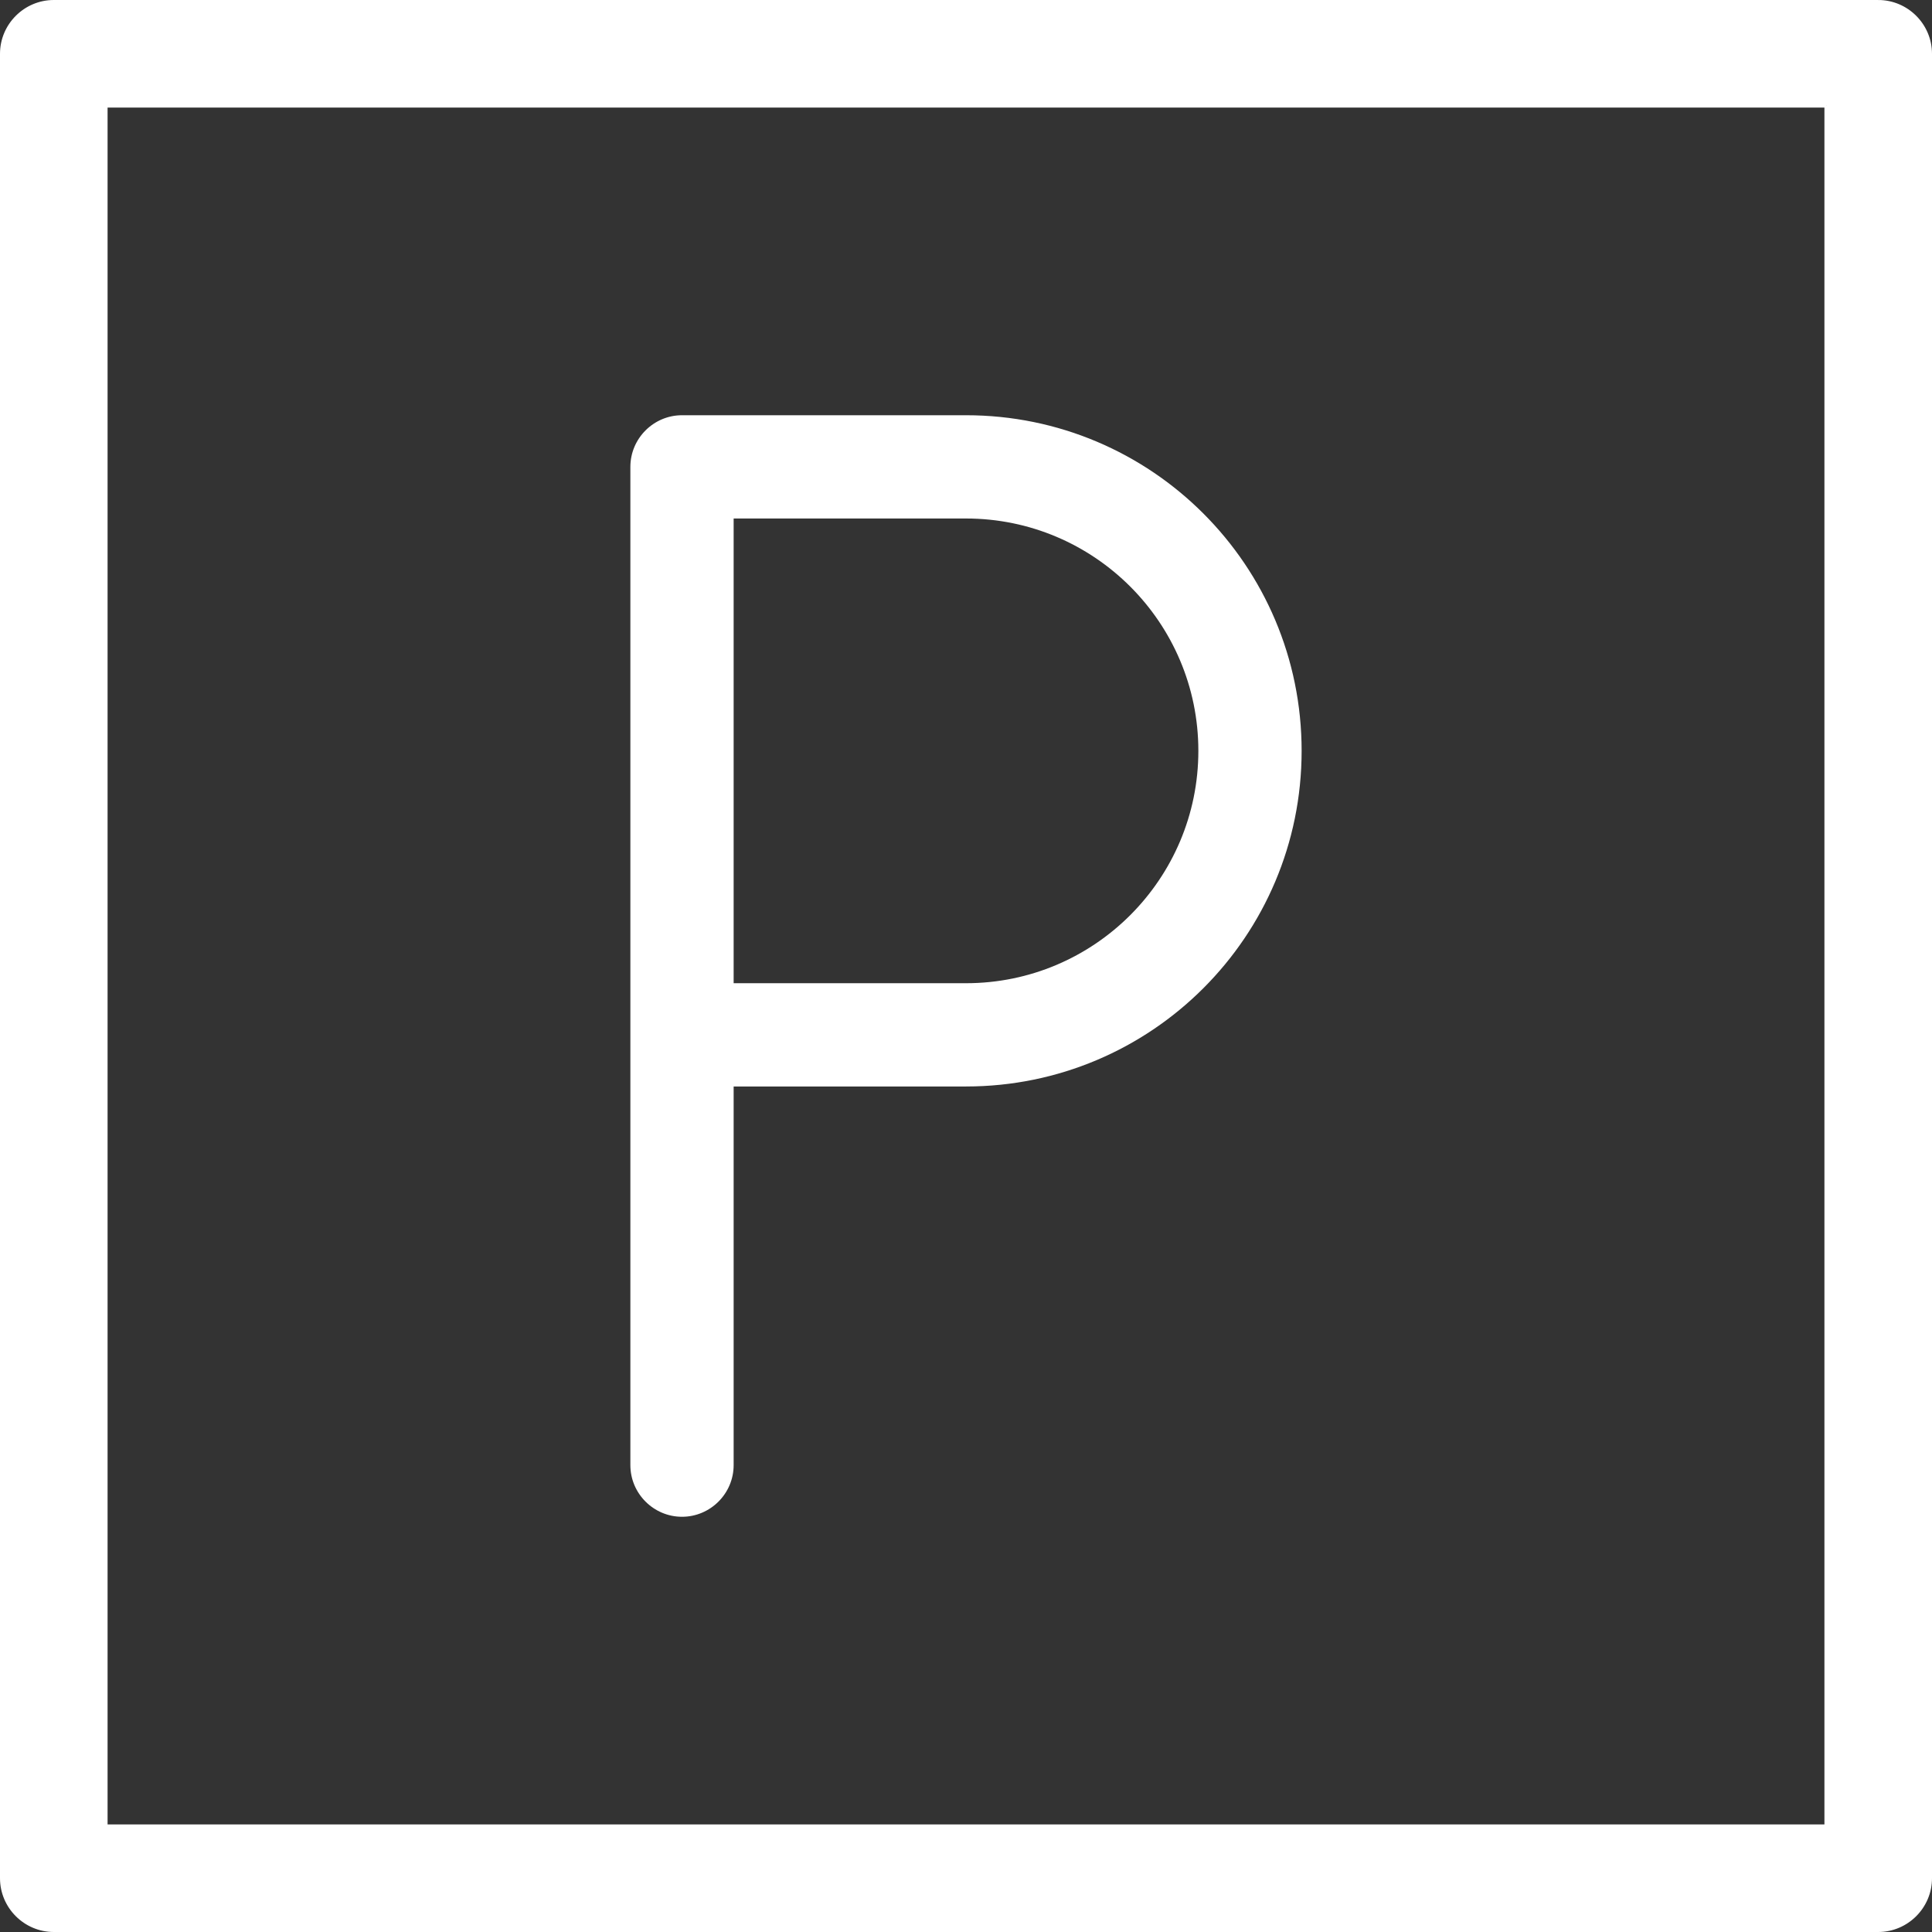
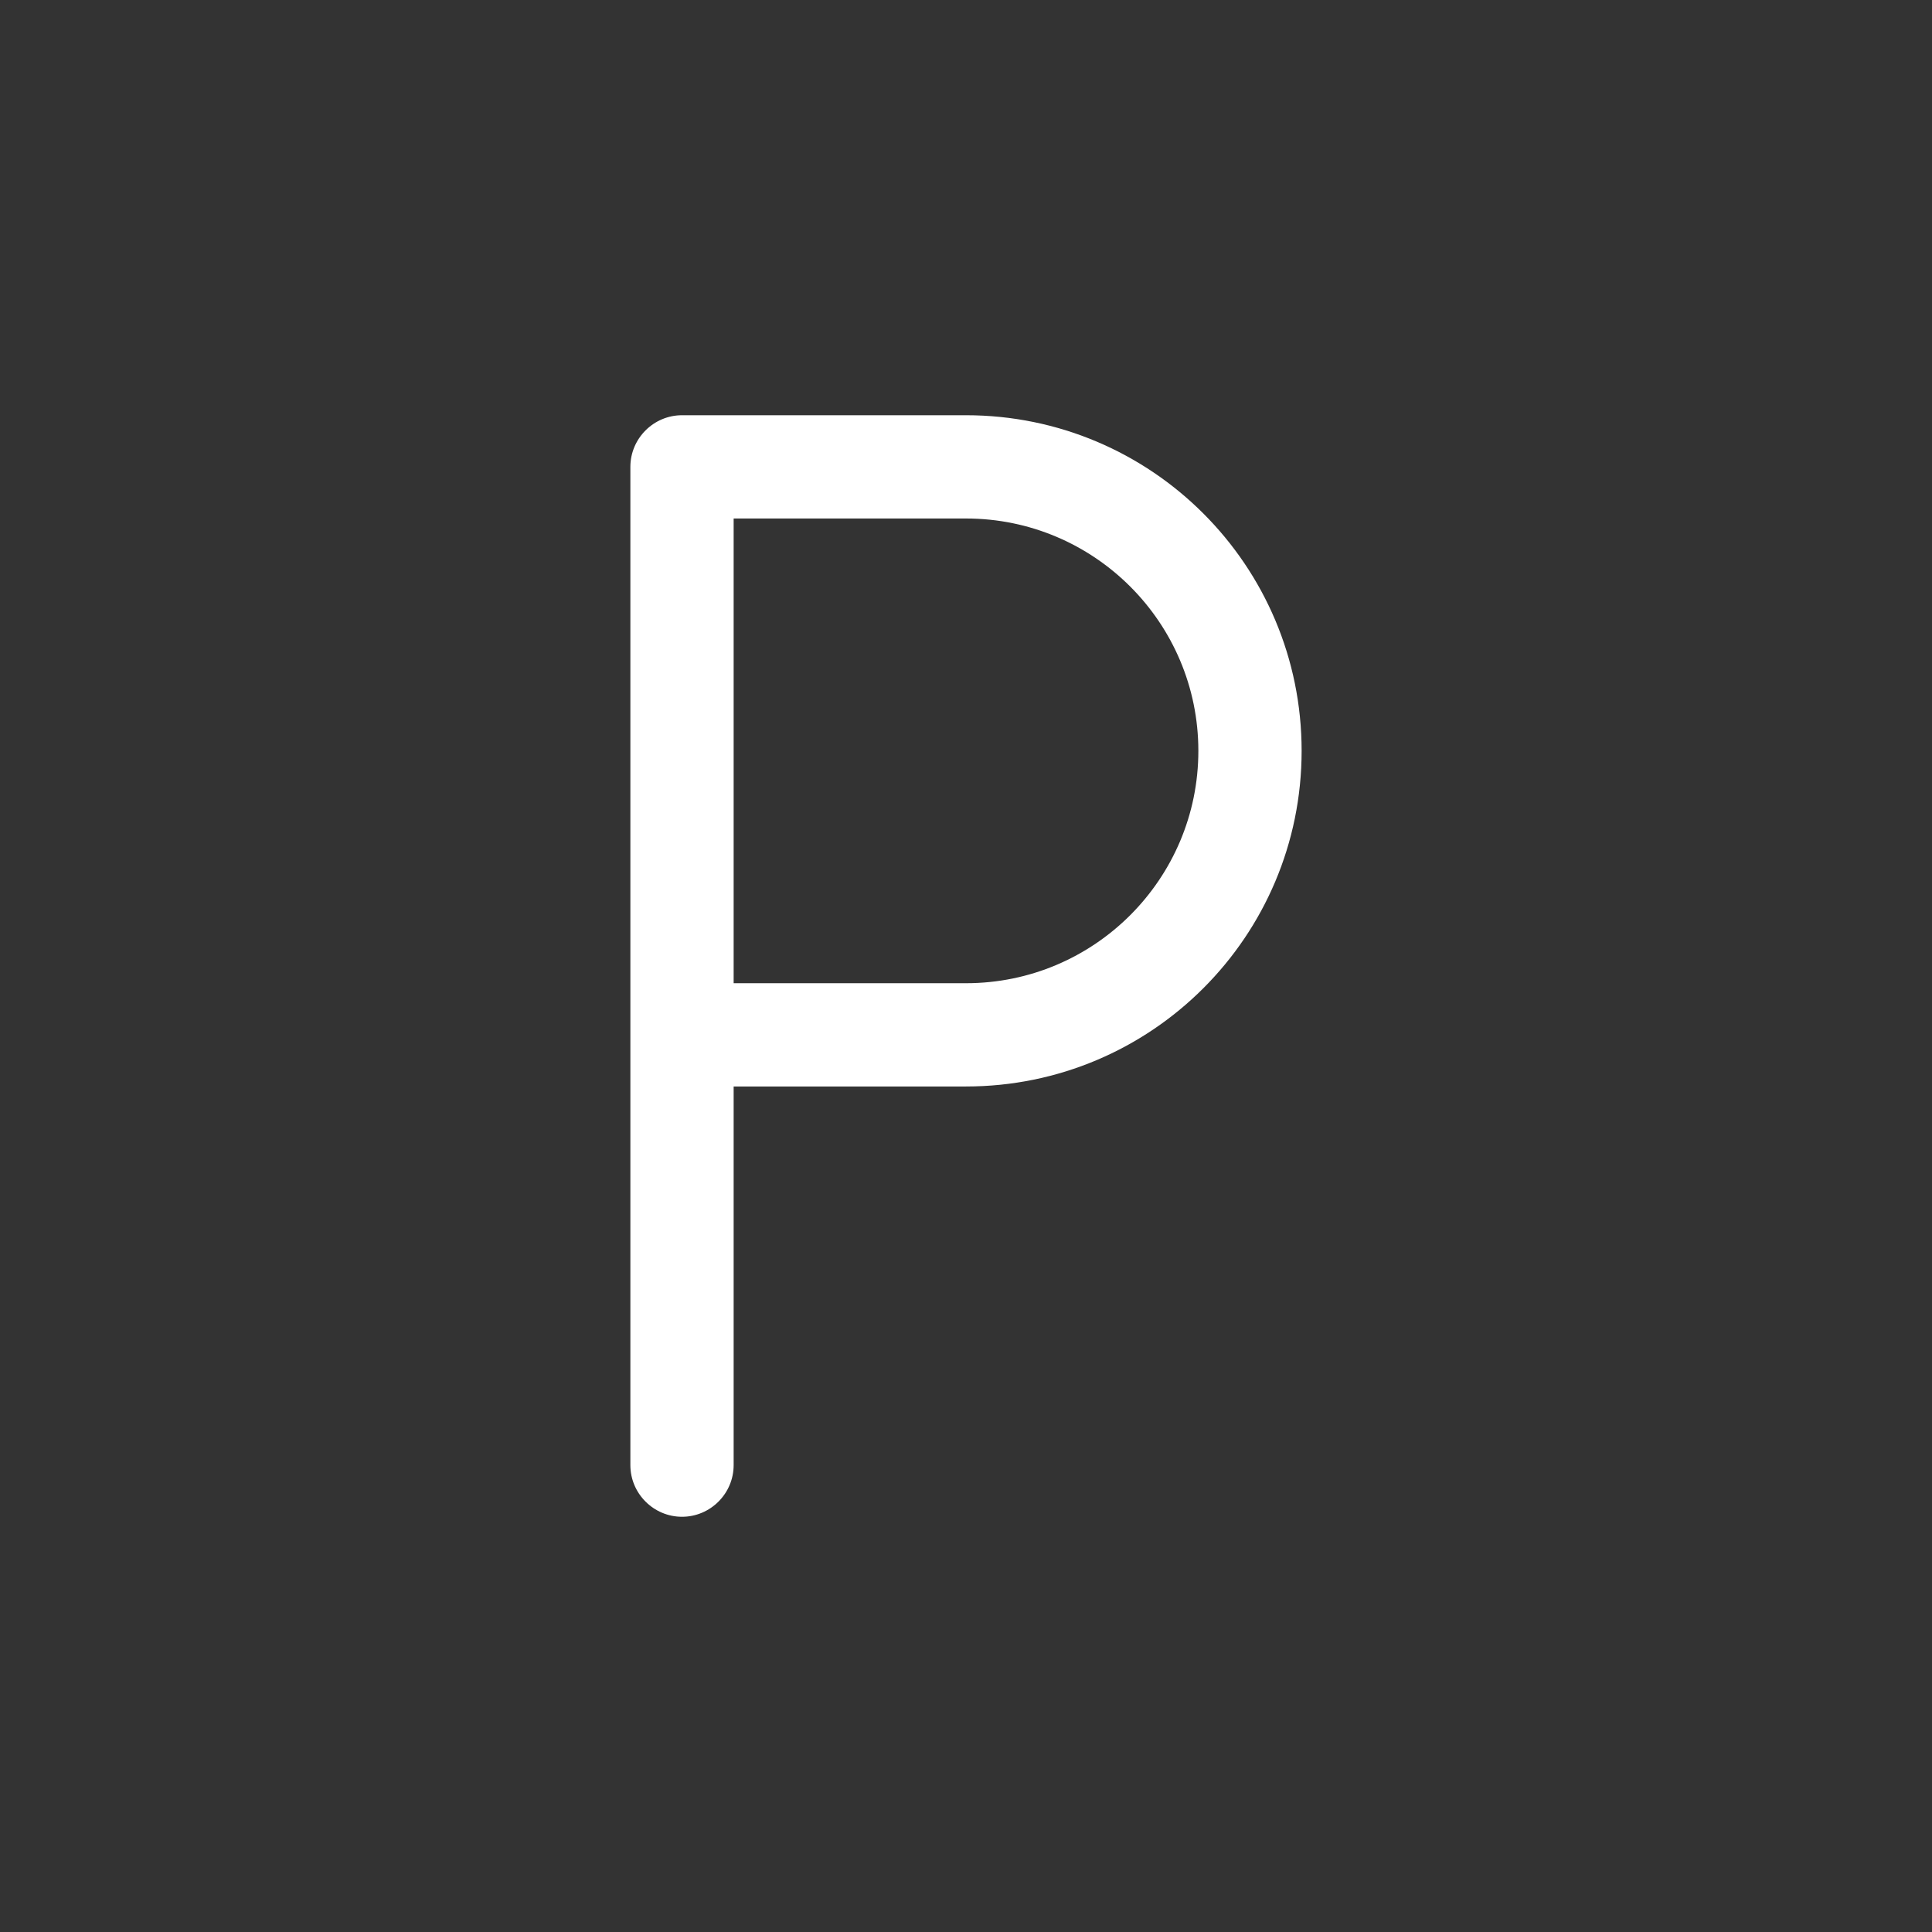
<svg xmlns="http://www.w3.org/2000/svg" id="parking-spaces" version="1.1" viewBox="0 0 449 449">
  <rect x="0" y="0" width="449" height="449" fill="#333333" stroke="none" />
  <defs>
    <style>
      .st0, .st1 {
        fill: #fff;
      }

      .st1 {
        stroke: #fff;
        stroke-miterlimit: 10;
      }
    </style>
  </defs>
-   <path class="st1" d="M424.5,24.5v400H24.5V24.5h400M436.5.5H12.5C5.9.5.5,5.9.5,12.5v424c0,6.6,5.4,12,12,12h424c6.6,0,12-5.4,12-12V12.5c0-6.6-5.4-12-12-12h0Z" />
  <path class="st0" d="M224.5,252.5c43.1,0,78-34.9,78-78h0c0-43.1-34.9-78-78-78h-66c-6.6,0-12,5.4-12,12v232c0,6.6,5.4,12,12,12h0c6.6,0,12-5.4,12-12v-88h54ZM224.5,228.5h-54v-108h54c29.8,0,54,24.2,54,54s-24.2,54-54,54Z" />
</svg>